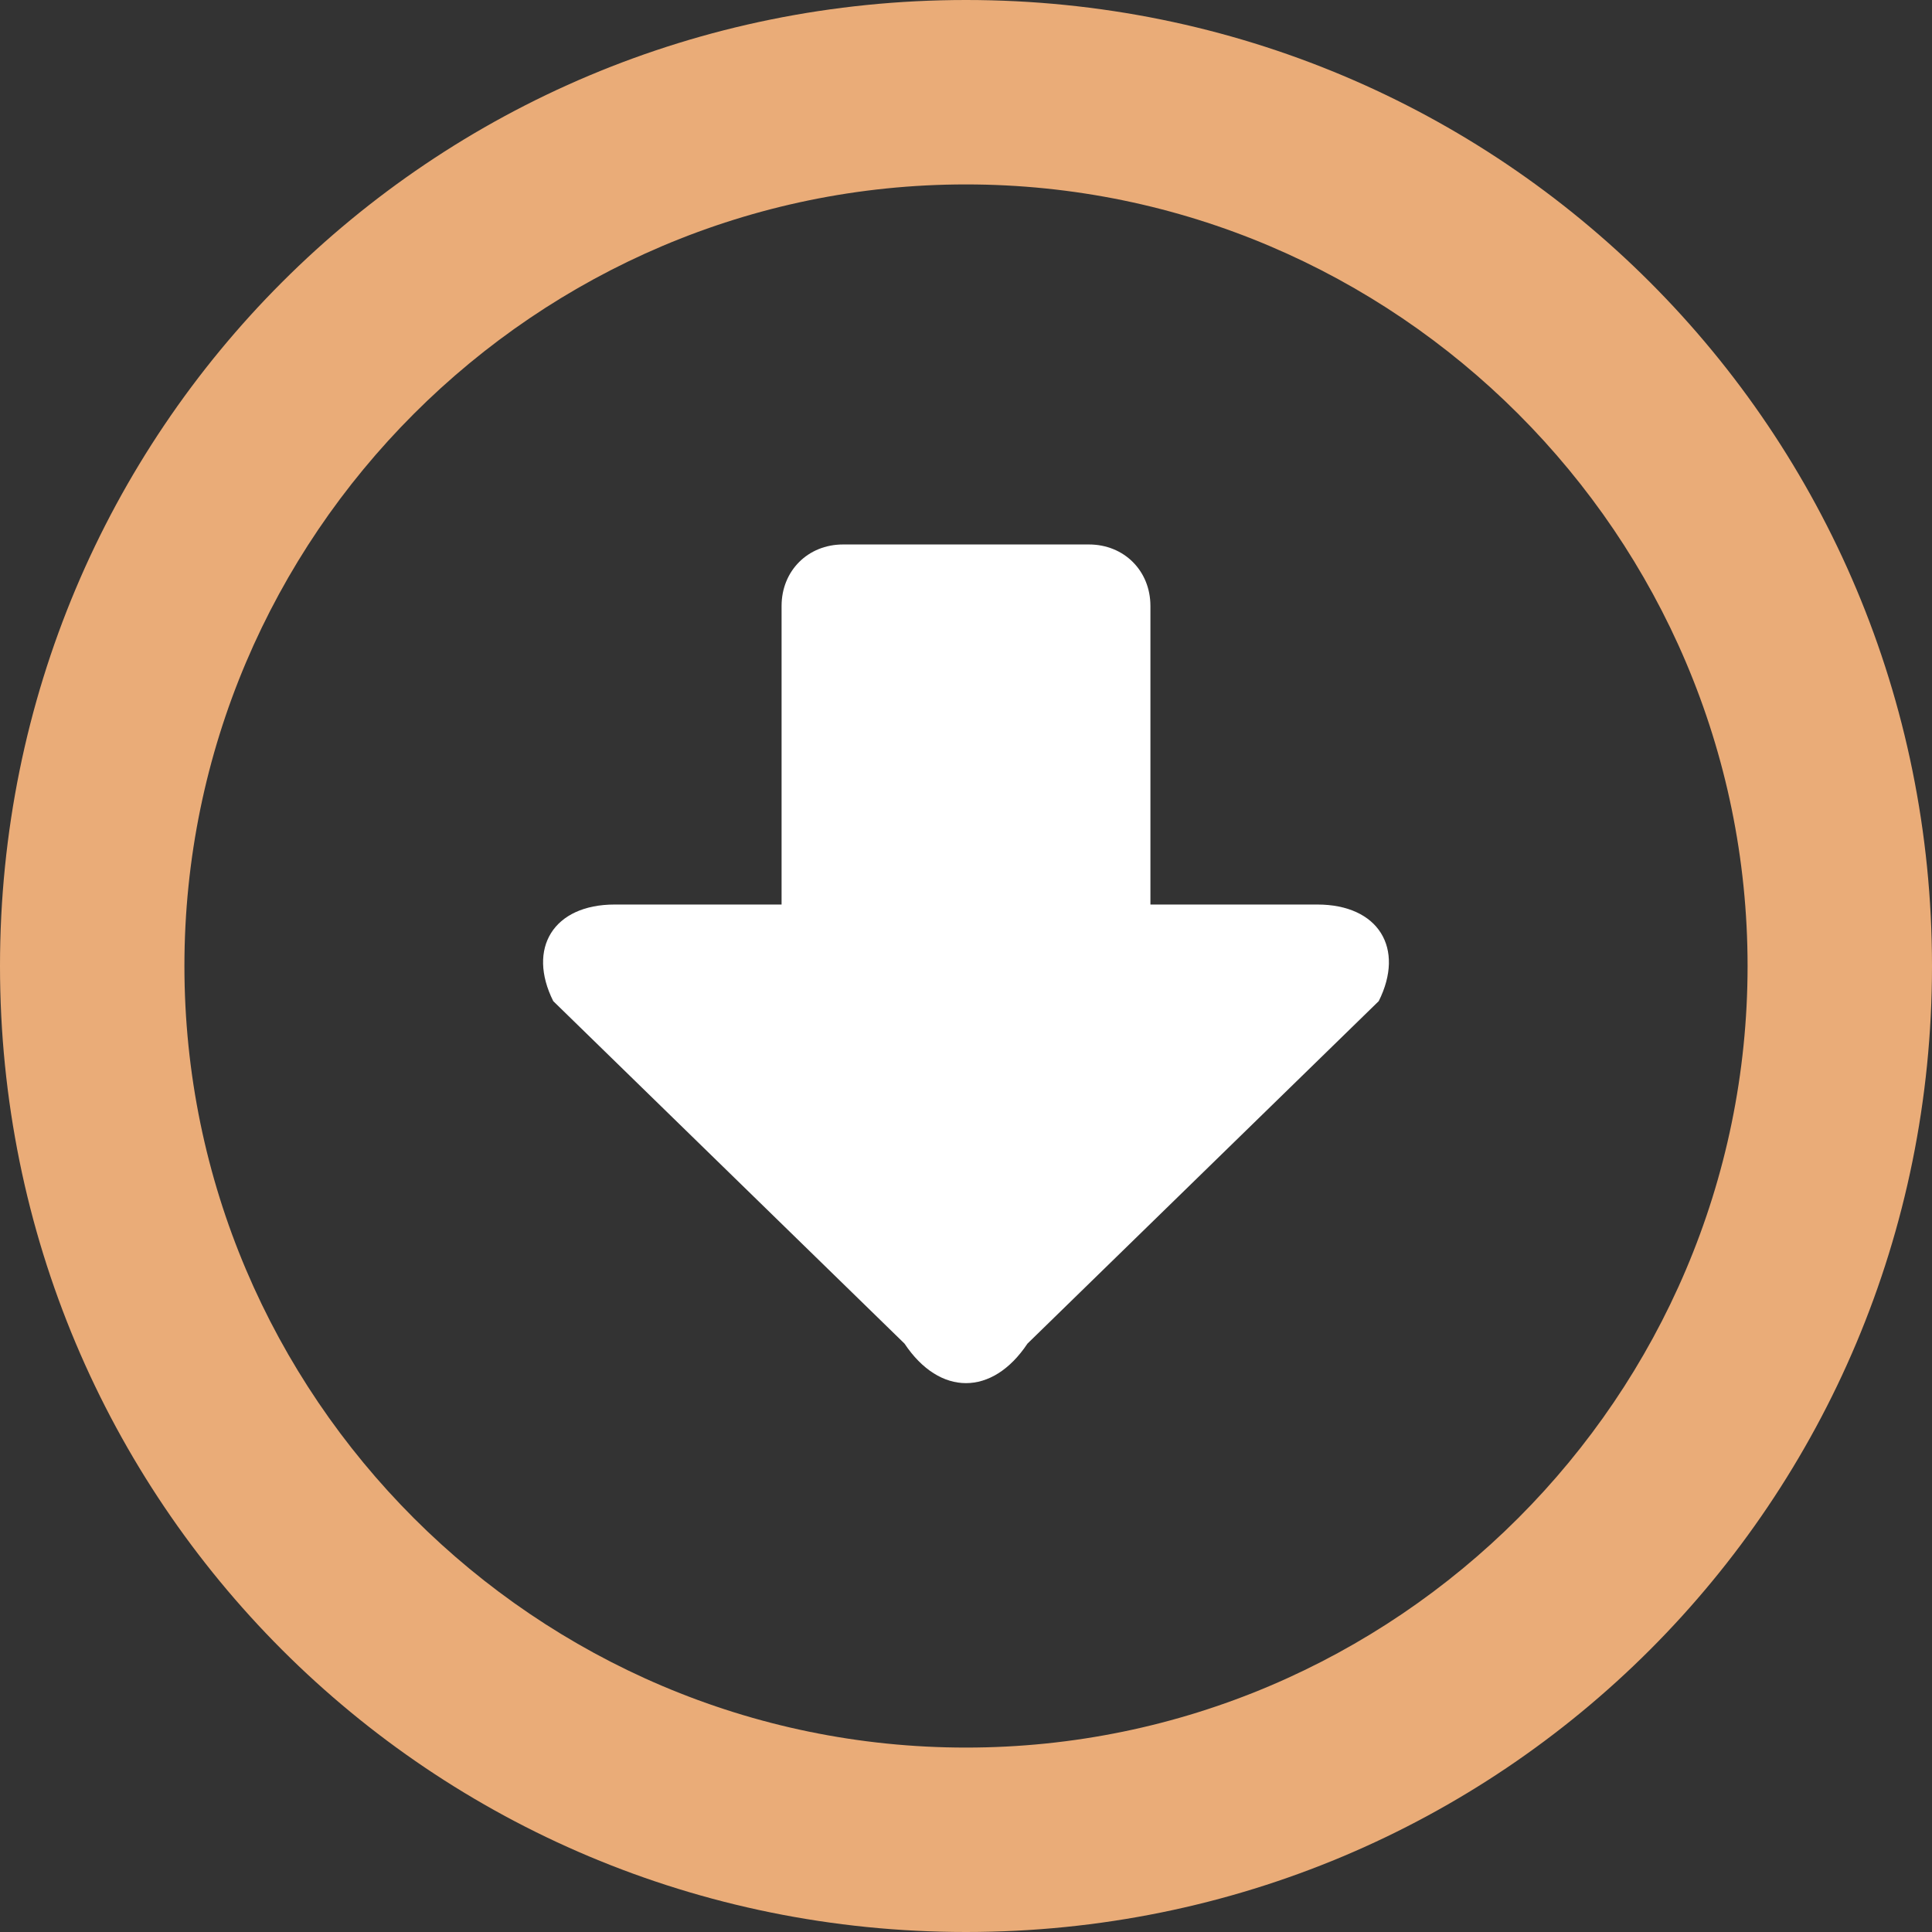
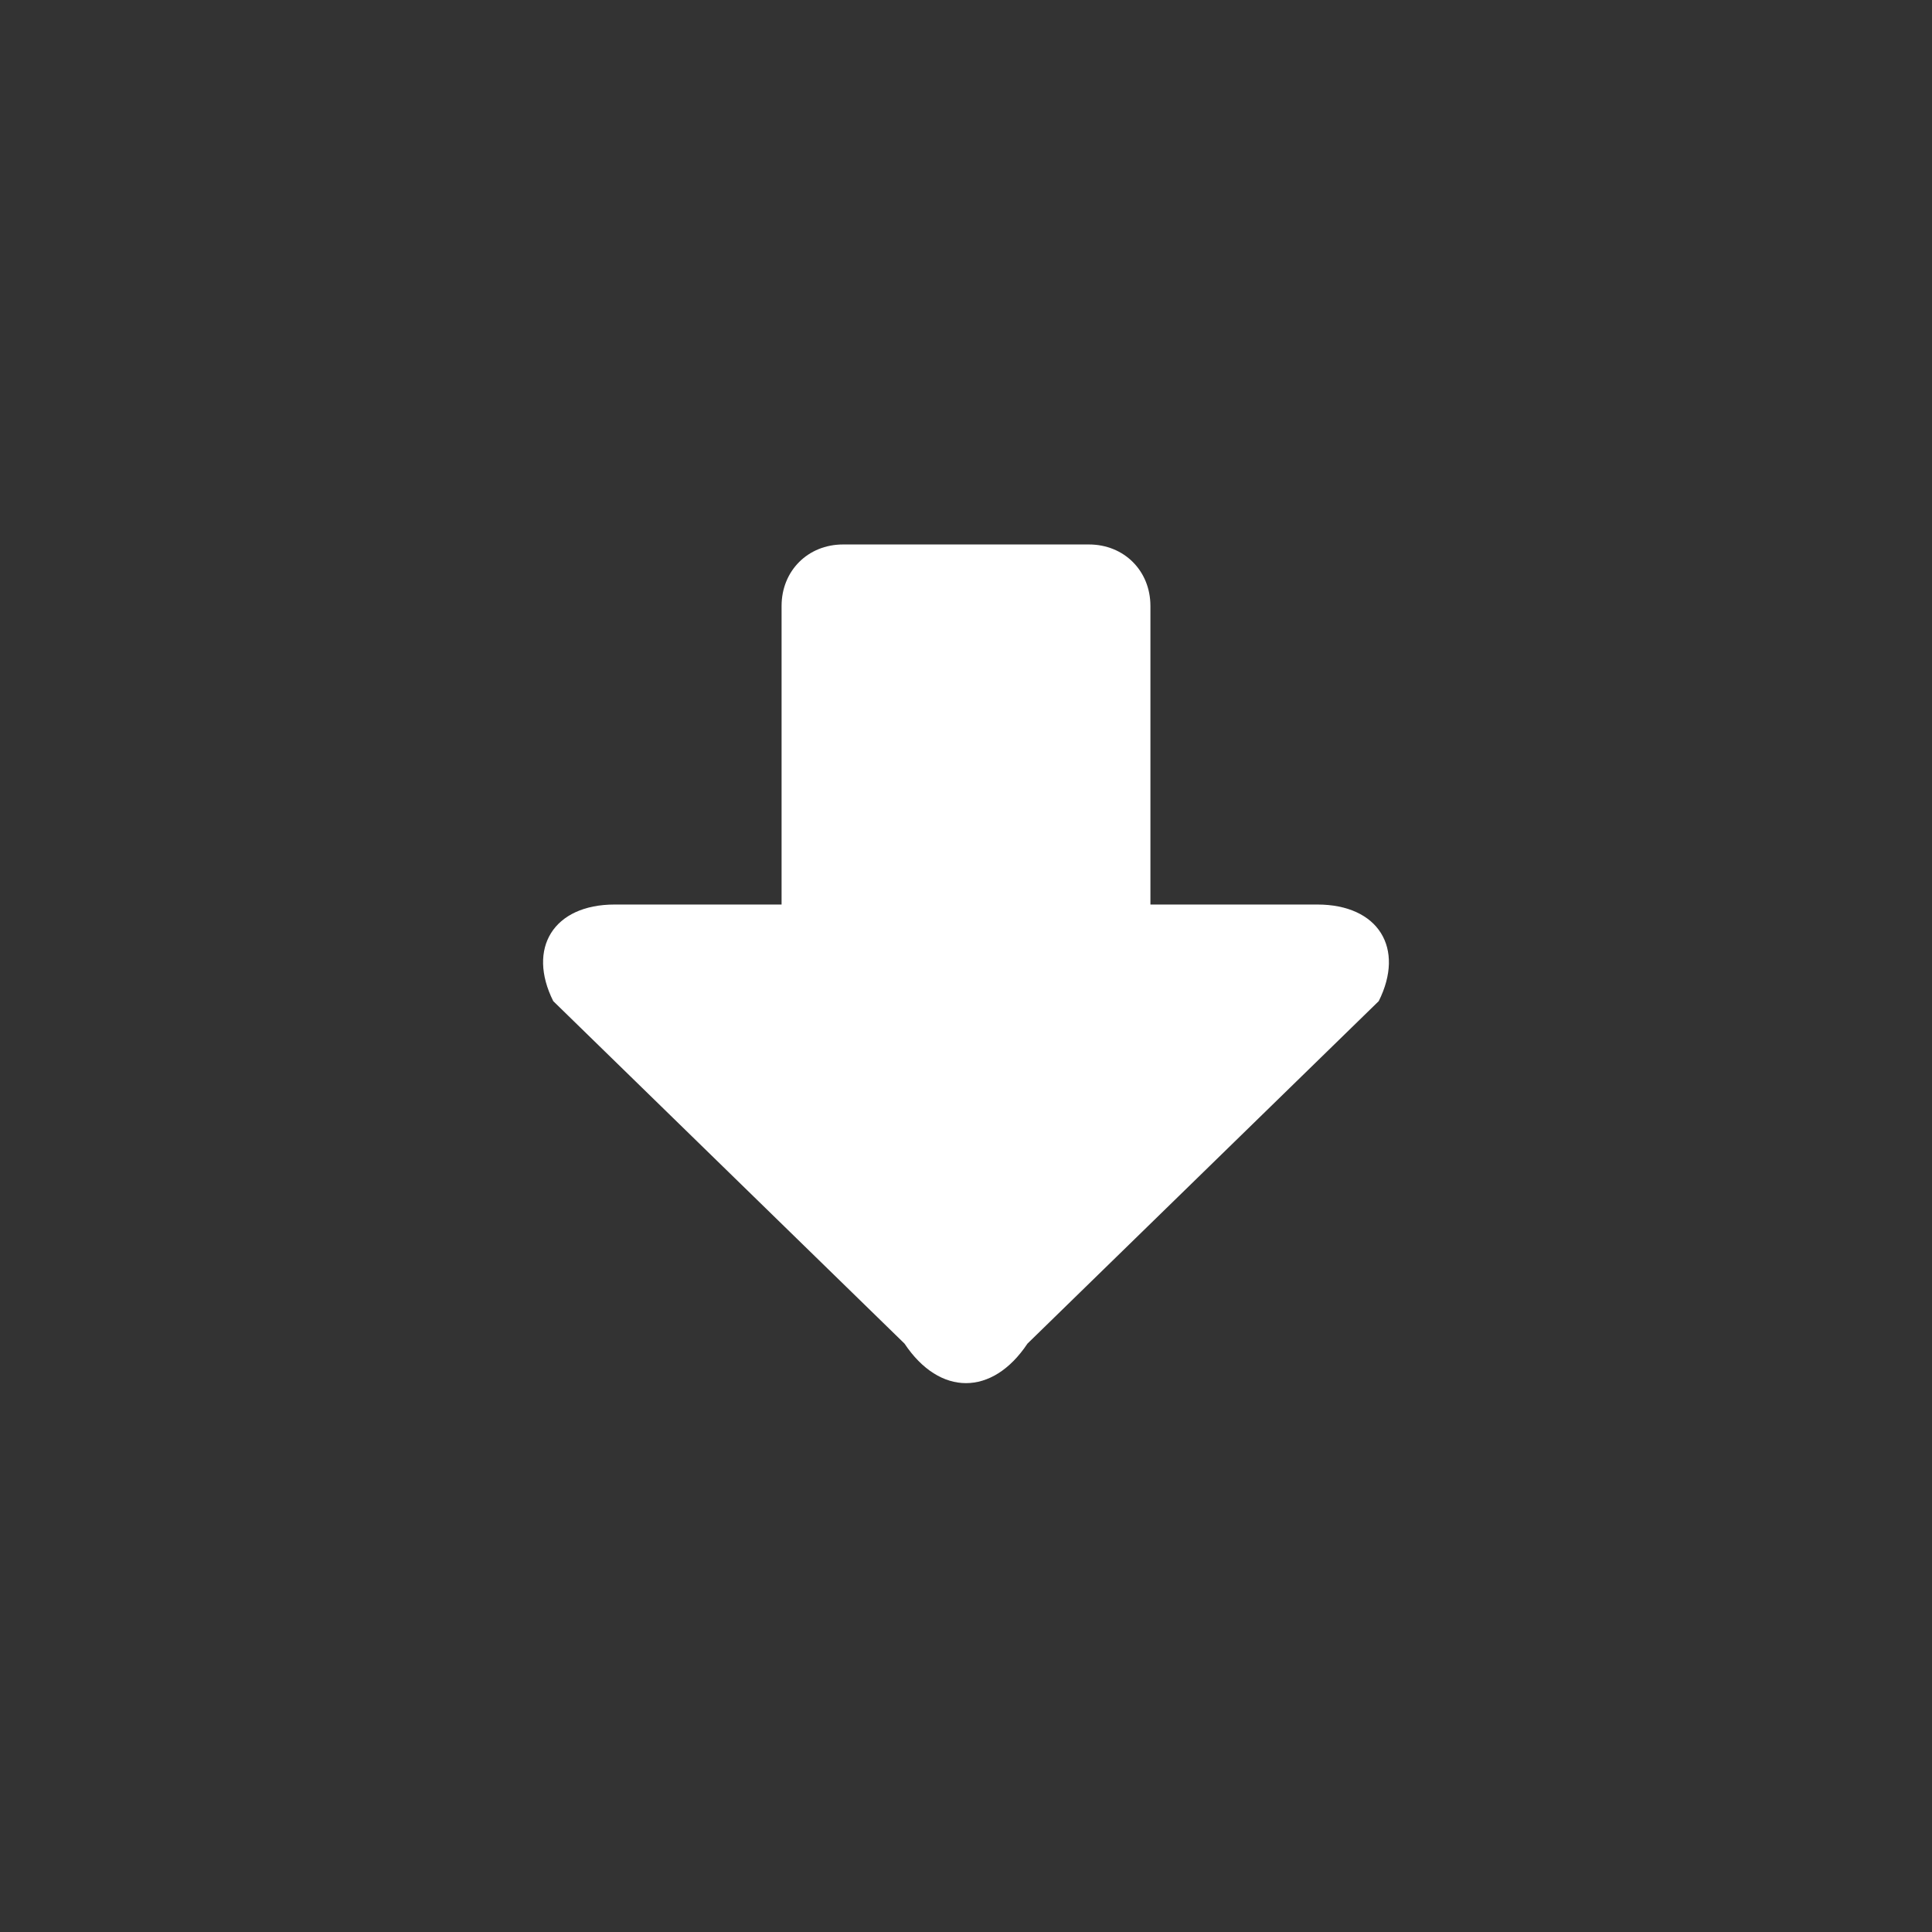
<svg xmlns="http://www.w3.org/2000/svg" enable-background="new 0 0 22 22" height="22" viewBox="0 0 22 22" width="22">
  <rect x="0" y="0" width="22" height="22" fill="#333333" stroke="none" />
-   <path d="m11 0c-6.1 0-11 4.9-11 11s4.9 11 11 11 11-4.9 11-11-4.9-11-11-11zm0 19.9c-4.9 0-8.9-4-8.9-8.9s4-8.9 8.9-8.9 8.9 4 8.9 8.9-4 8.9-8.9 8.9z" fill="#eaac78" />
  <path d="m15 10.3h-1.9v-3.4c0-.4-.3-.7-.7-.7h-2.8c-.4 0-.7.3-.7.7v3.4h-1.9c-.7 0-1 .5-.7 1.1l4 3.9c.4.6 1 .6 1.4 0l4-3.9c.3-.6 0-1.1-.7-1.1z" fill="#fff" />
</svg>